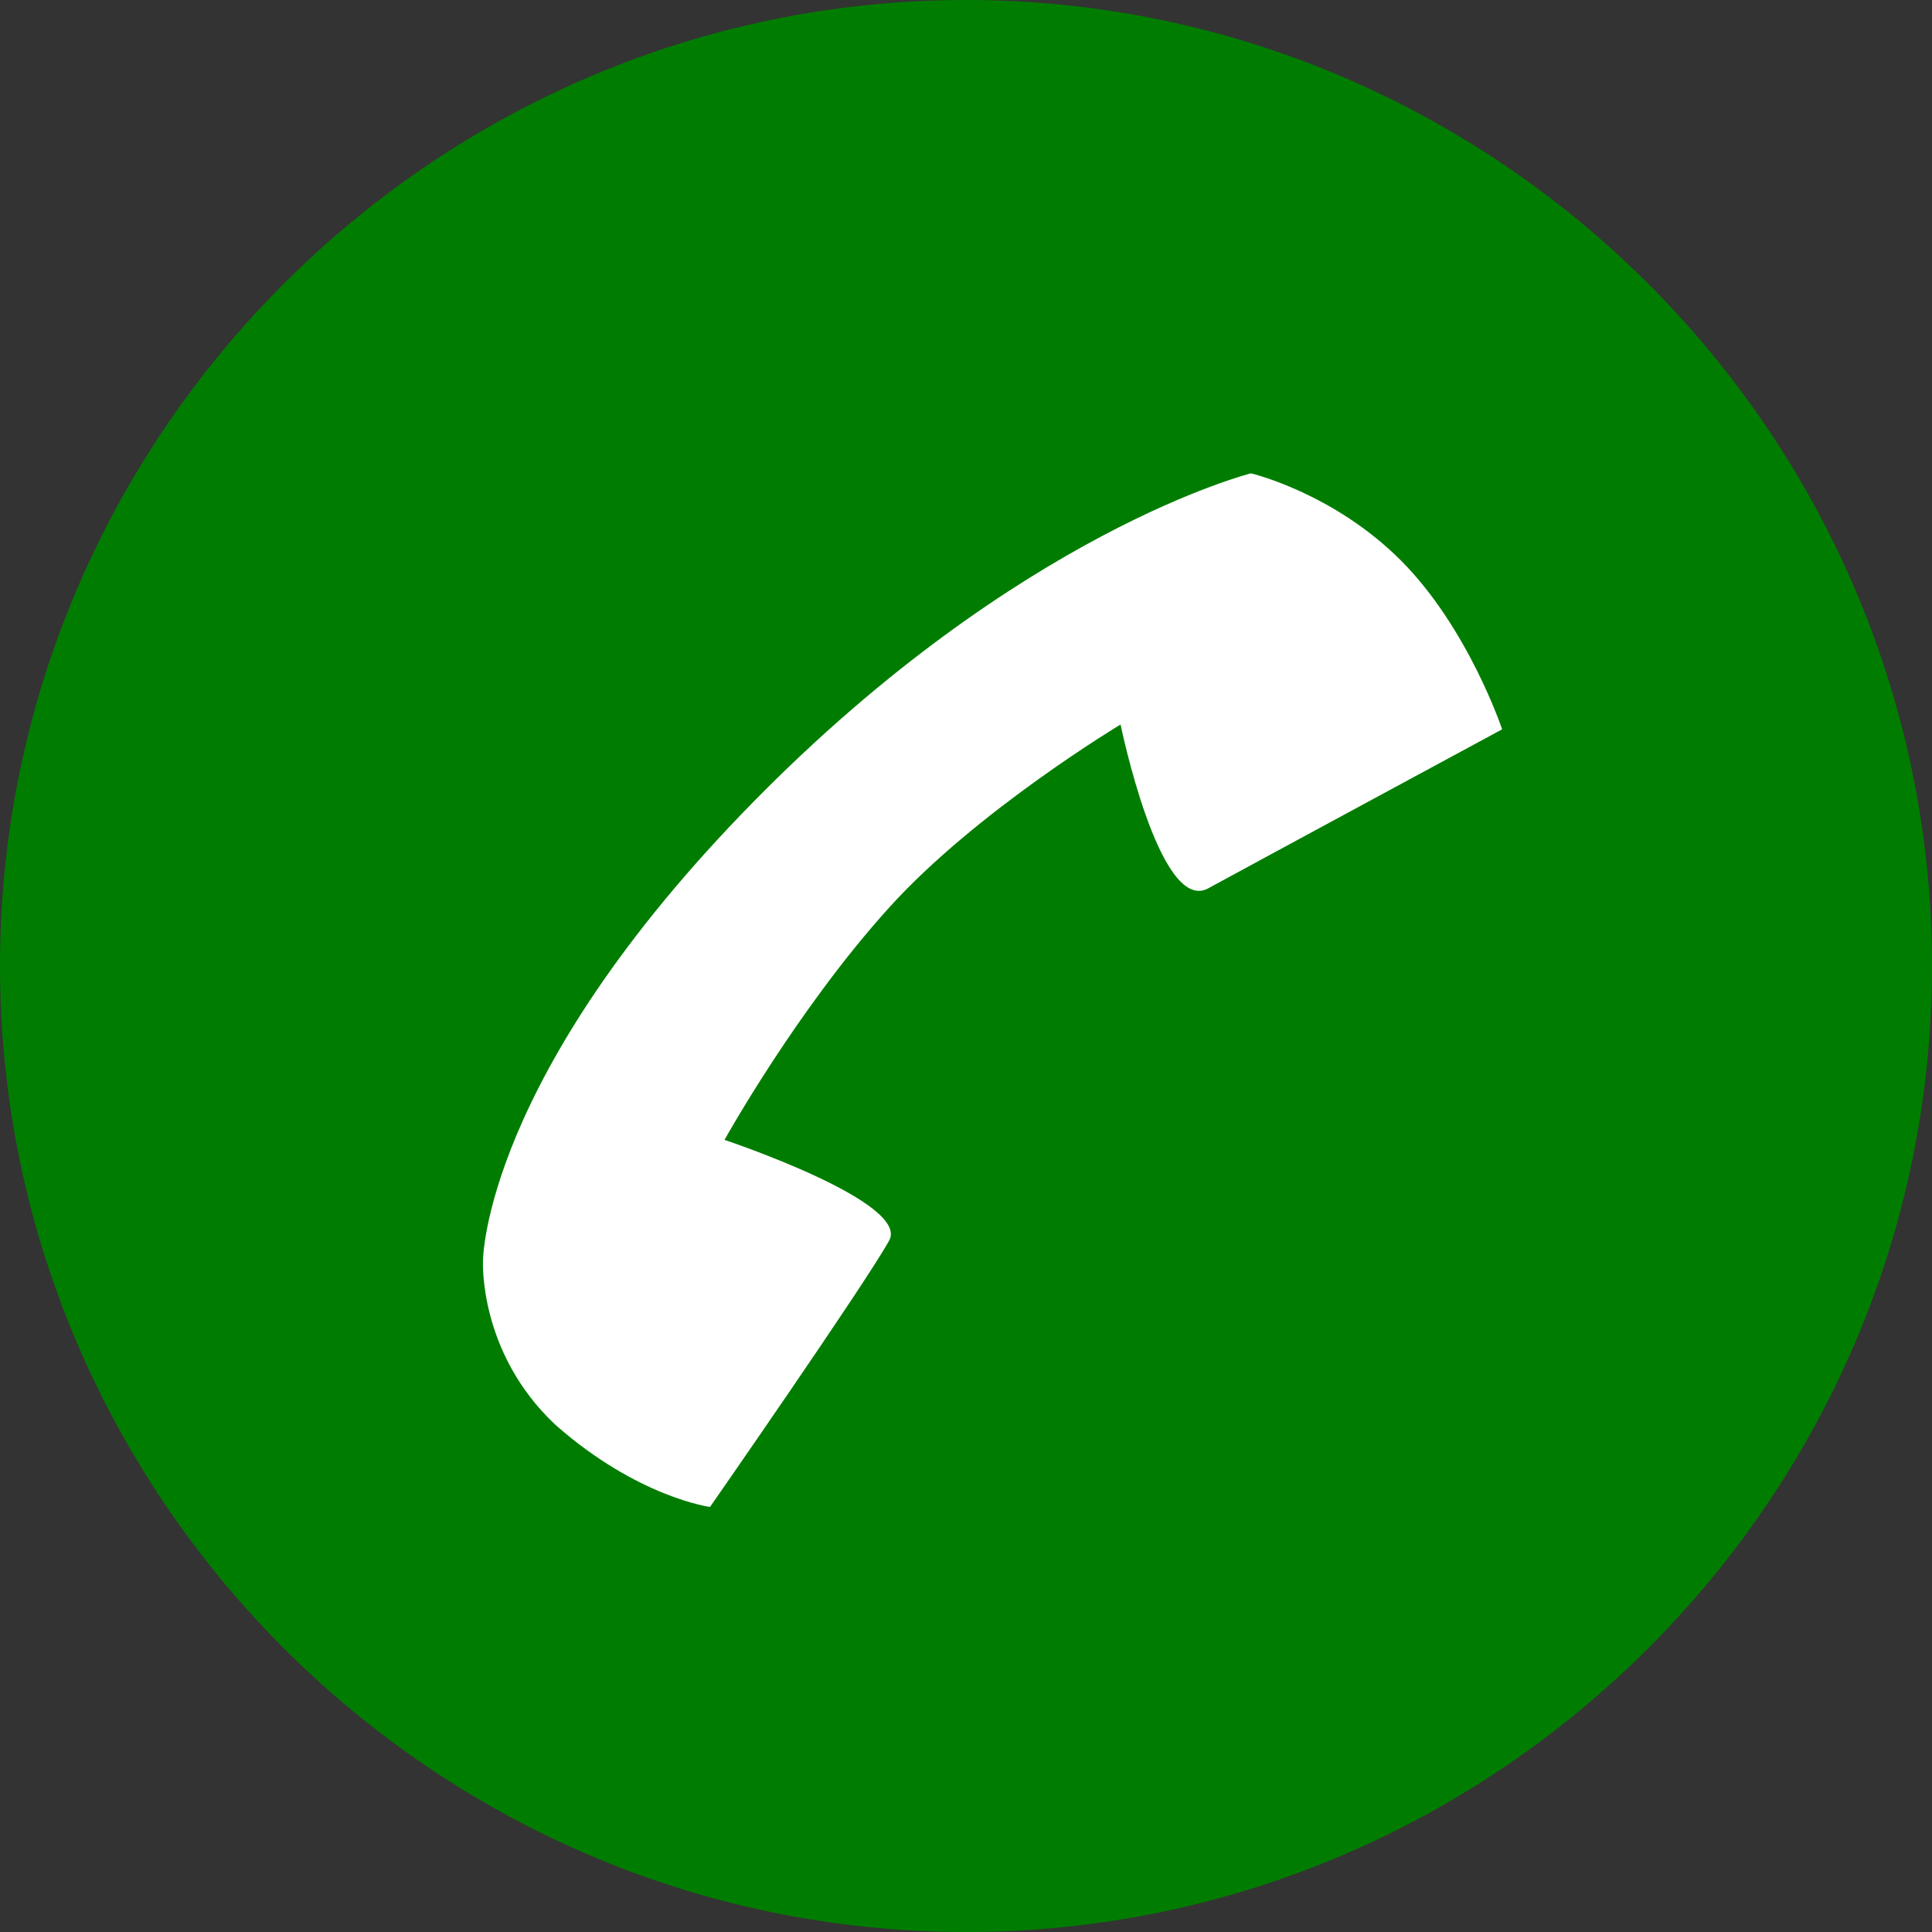
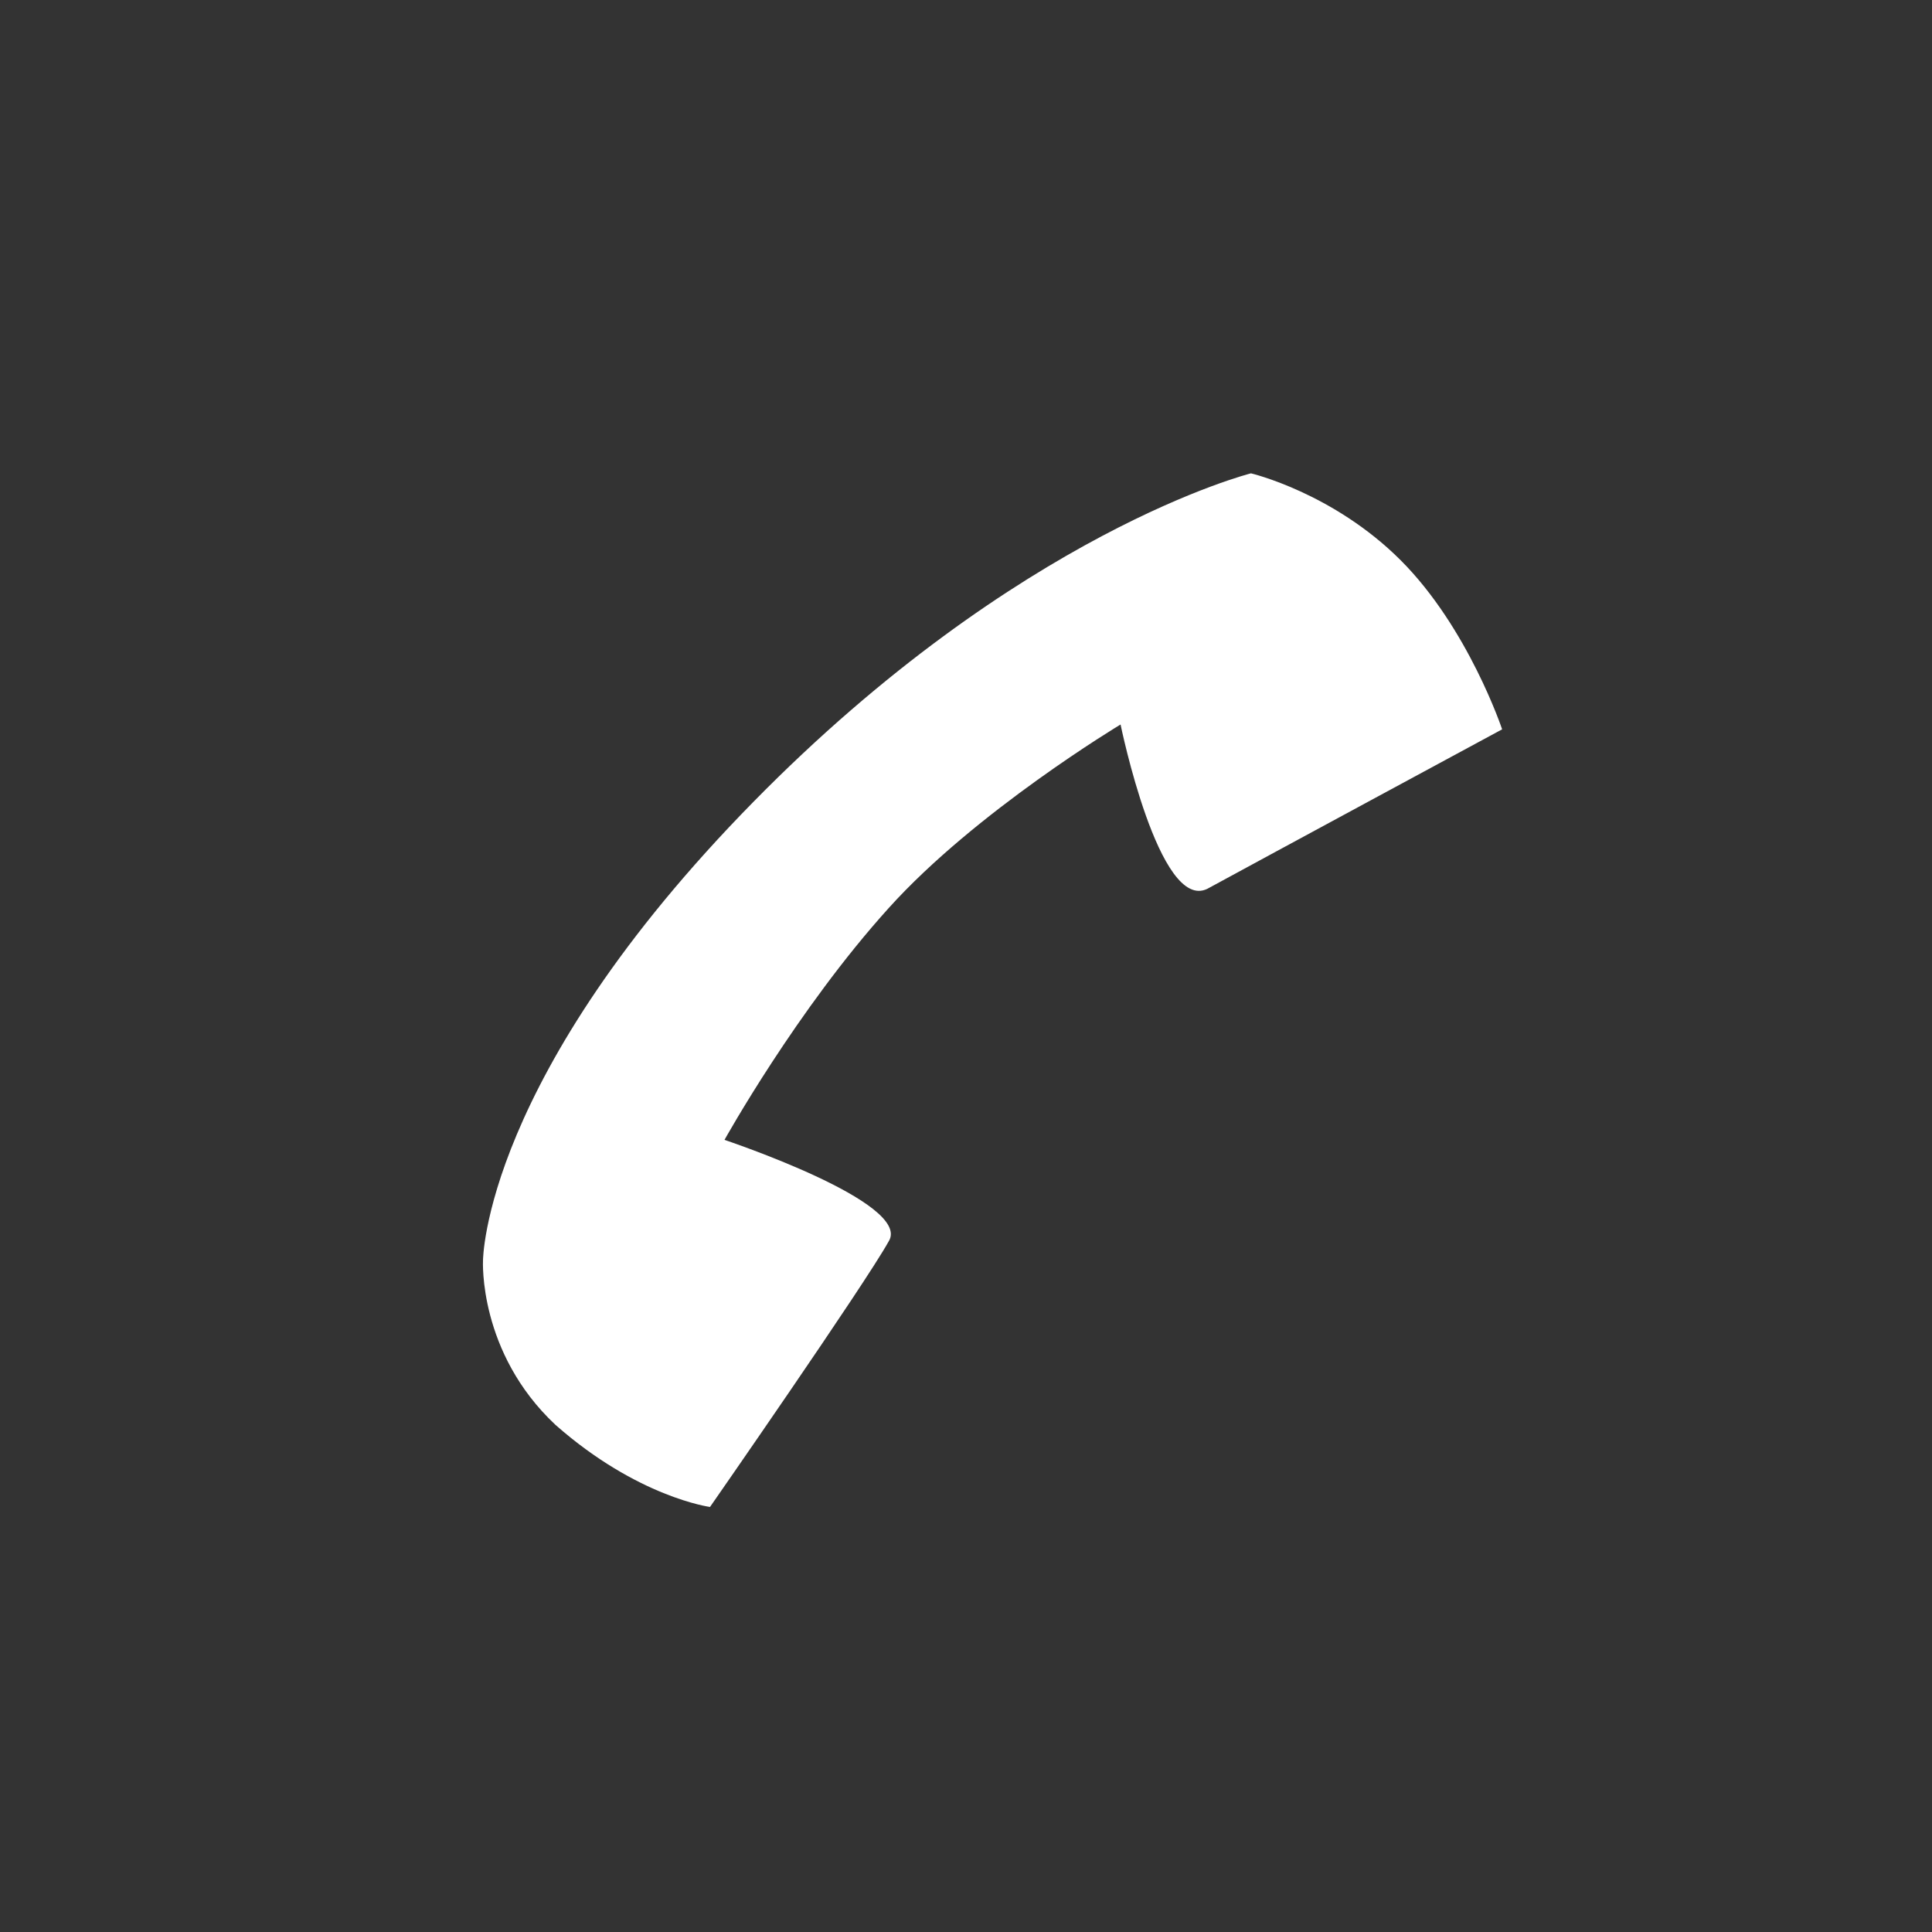
<svg xmlns="http://www.w3.org/2000/svg" version="1.1" id="Layer_1" x="0px" y="0px" viewBox="0 0 40 40" style="enable-background:new 0 0 40 40;" xml:space="preserve">
  <rect x="0" y="0" width="40" height="40" fill="#333333" stroke="none" />
  <style type="text/css">
	.st0{fill:#007D00;}
	.st1{fill:#FFFFFF;}
</style>
-   <path class="st0" d="M20,0c11,0,20,9,20,20c0,11-9,20-20,20C9,40,0,31,0,20C0,9,9,0,20,0" />
  <path class="st1" d="M18.4,25.7c0.5-0.8-3.4-2.1-3.4-2.1s1.5-2.7,3.4-4.8c1.8-2,4.8-3.8,4.8-3.8s0.8,3.9,1.8,3.4  c1.1-0.6,6.1-3.3,6.1-3.3S30.4,13,29,11.6c-1.4-1.4-3.1-1.8-3.1-1.8s-4.8,1.2-10.3,6.8C10,22.3,10,26.1,10,26.1s-0.1,1.9,1.5,3.4  c1.7,1.5,3.2,1.7,3.2,1.7S17.9,26.6,18.4,25.7" />
</svg>